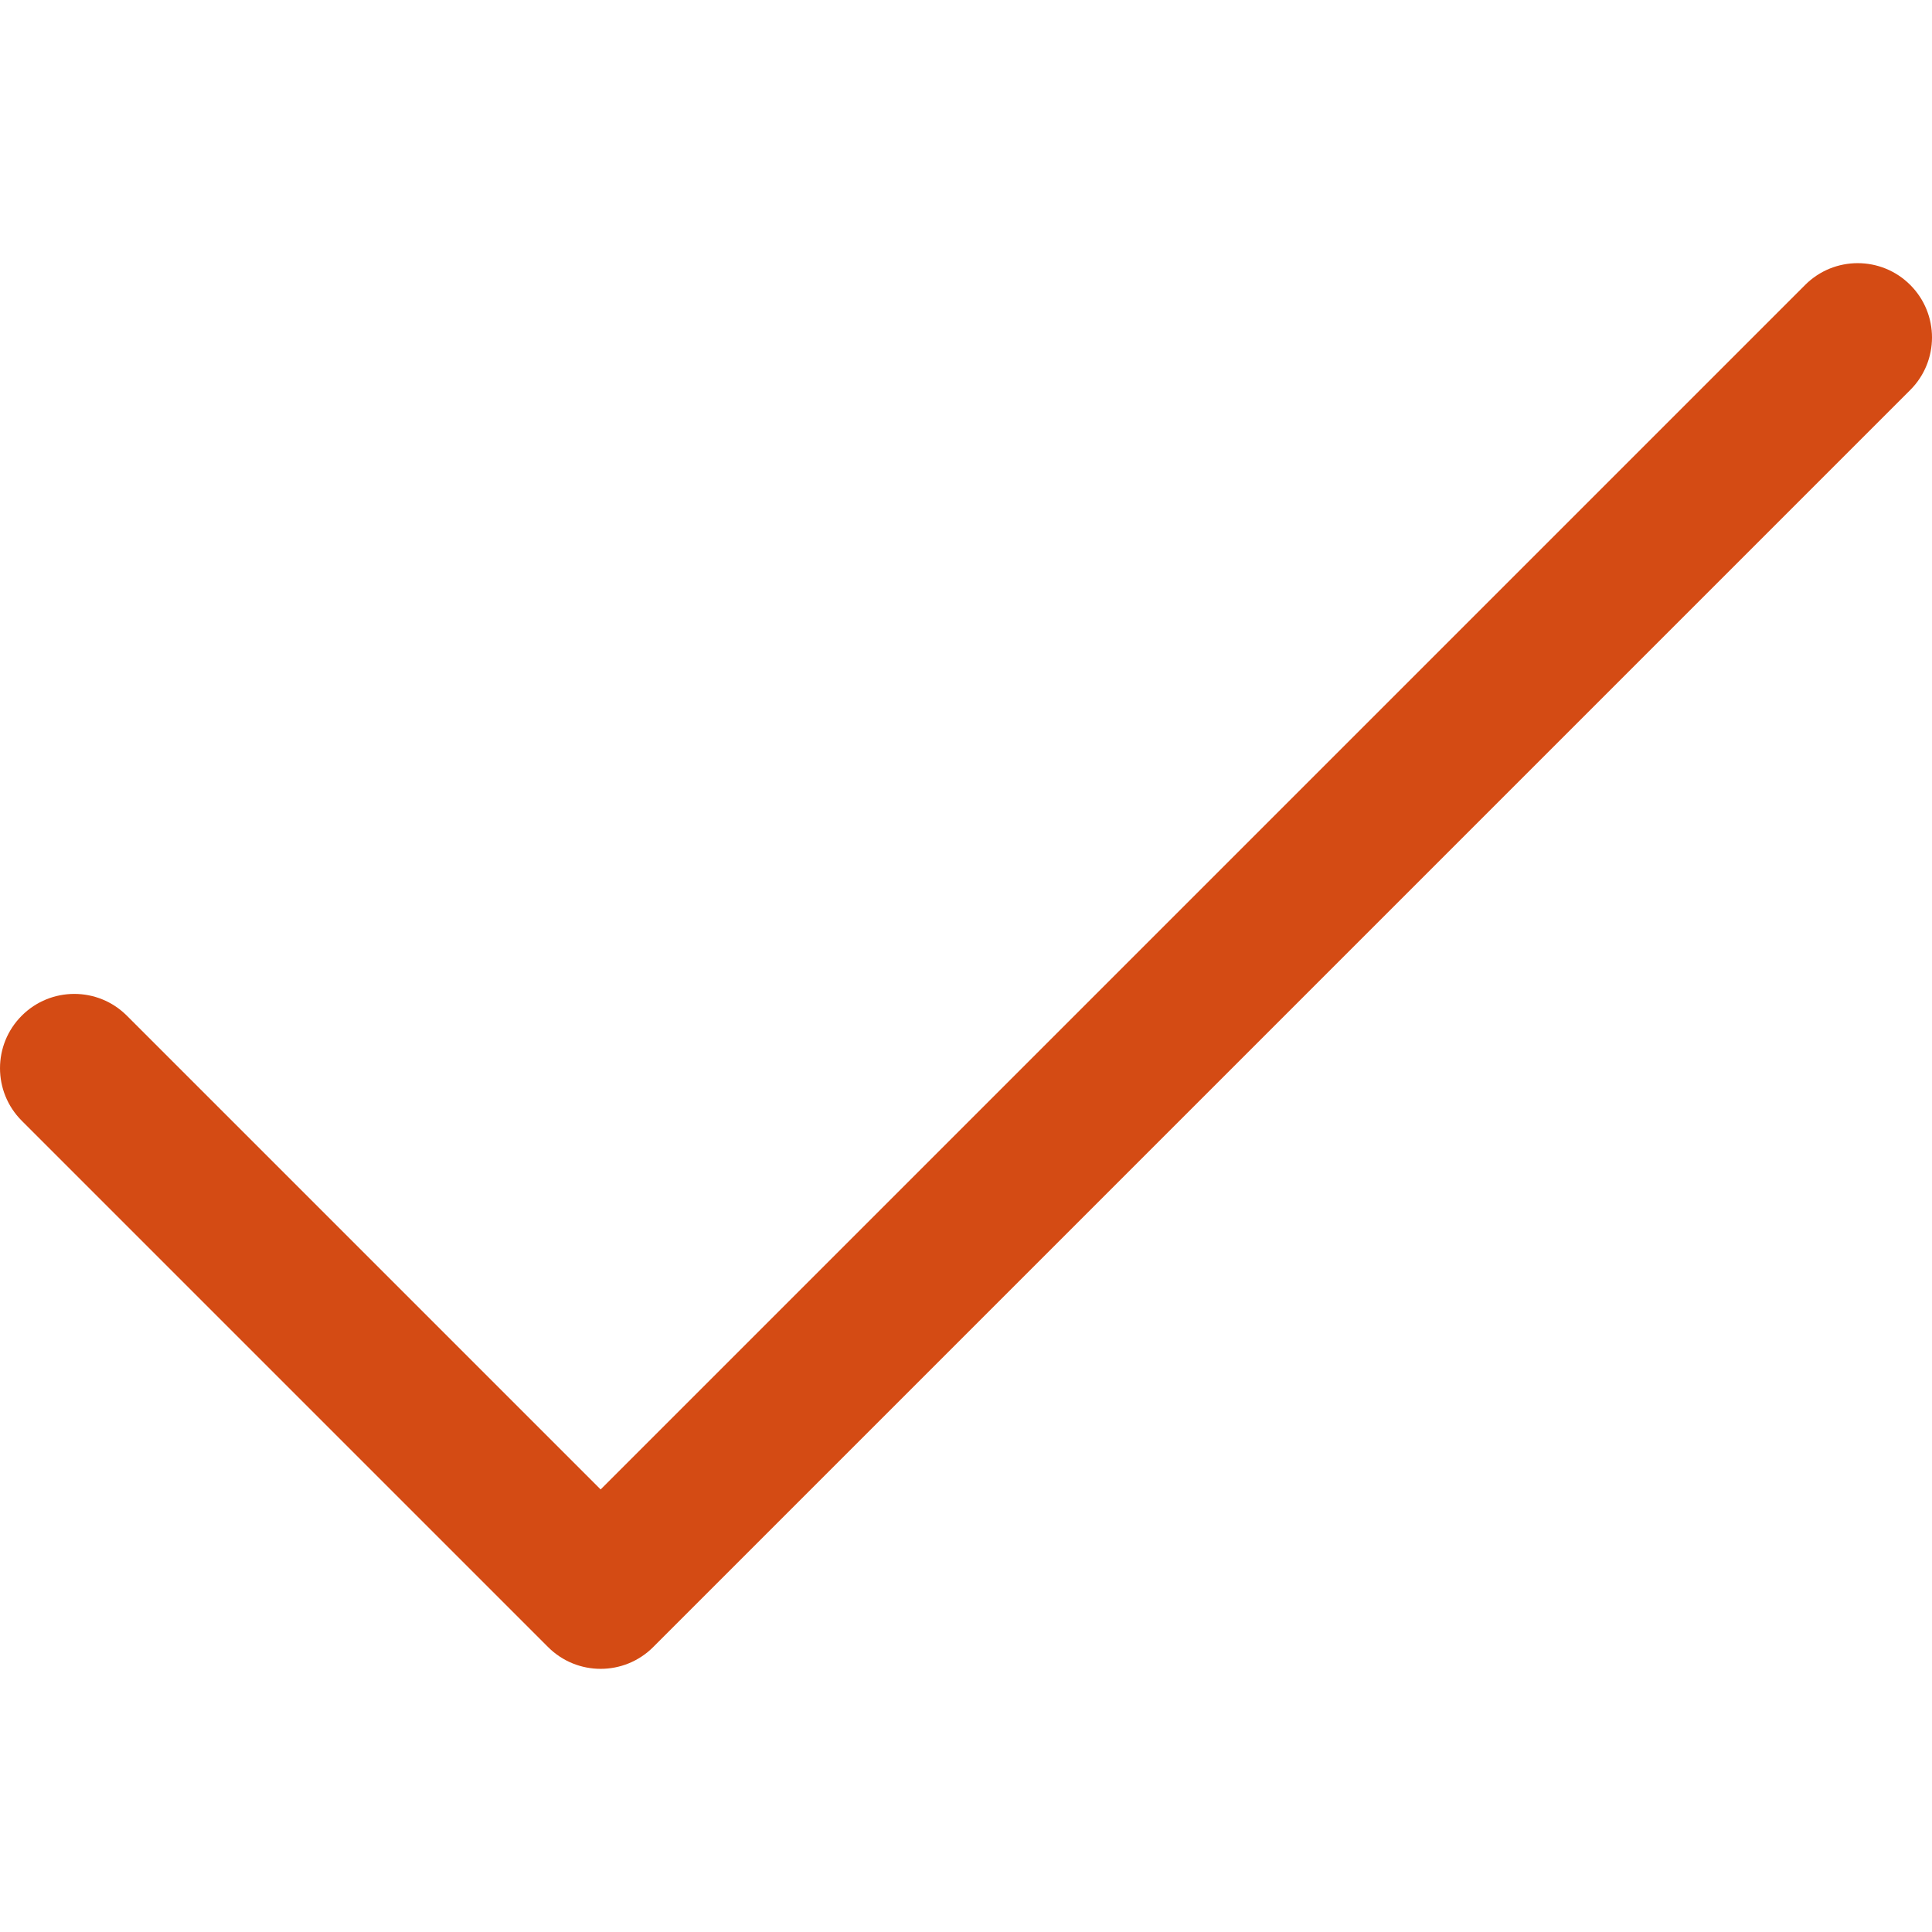
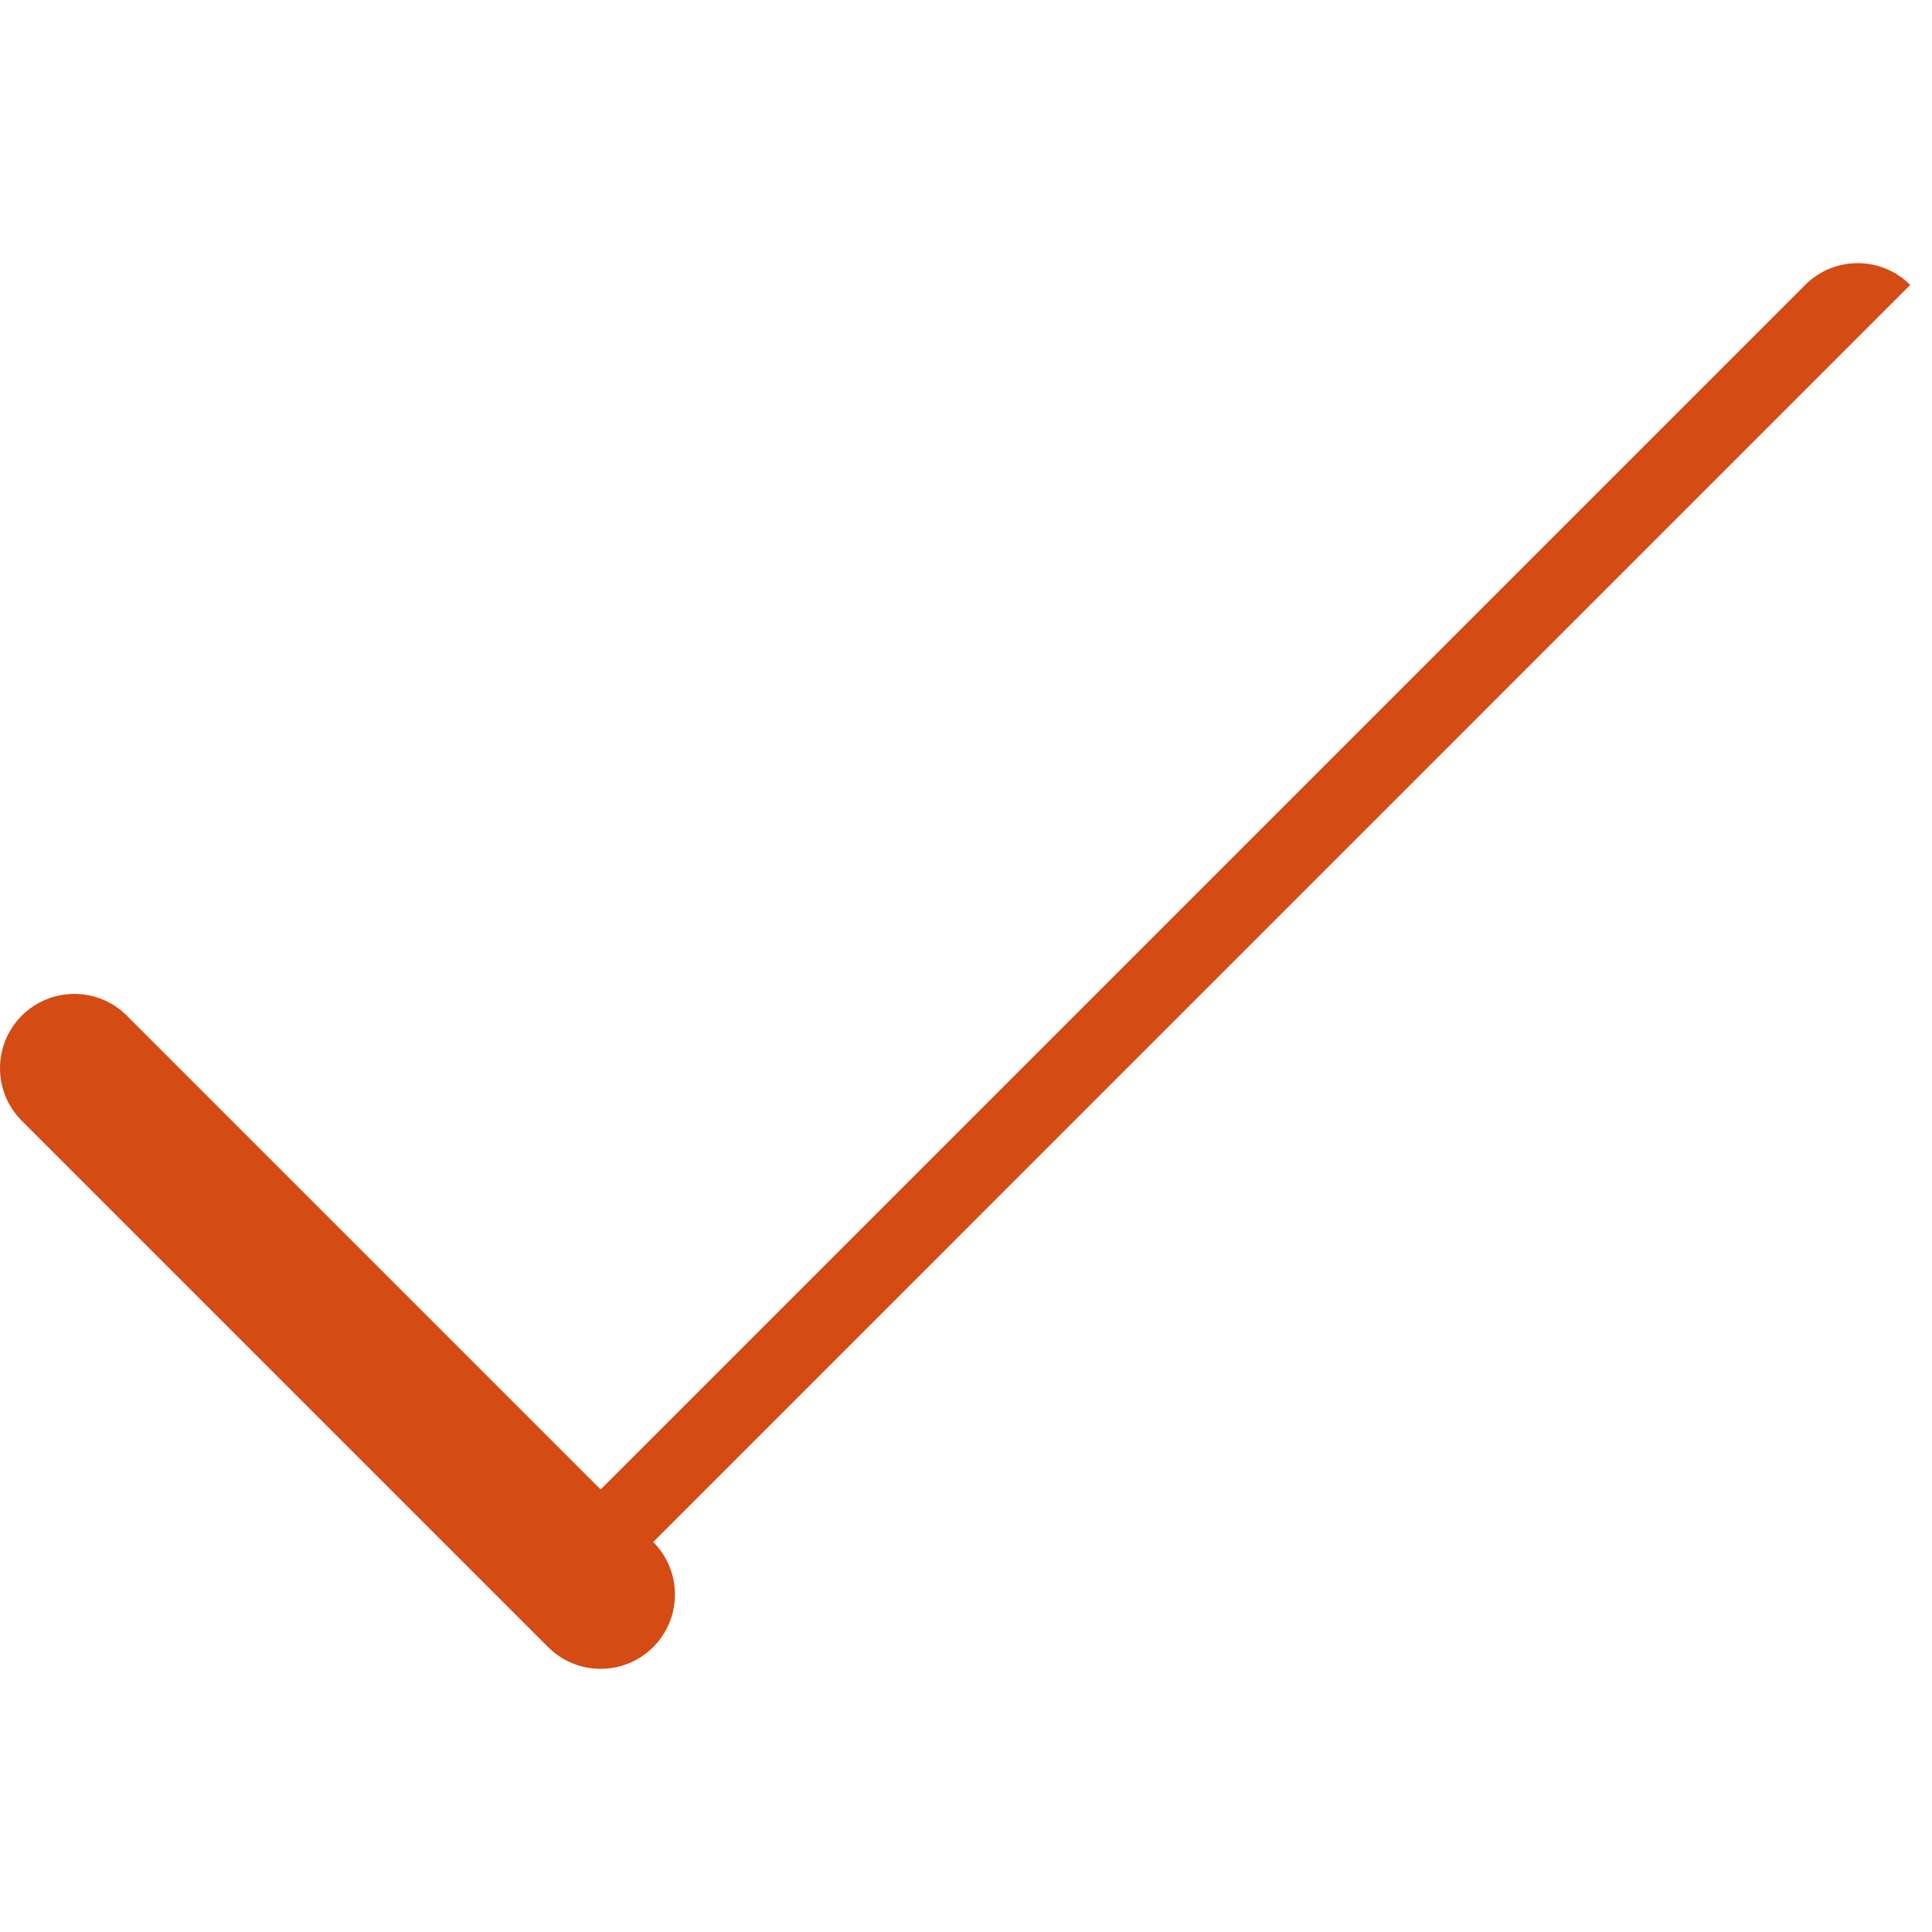
<svg xmlns="http://www.w3.org/2000/svg" enable-background="new 0 0 511.999 511.999" height="512" viewBox="0 0 511.999 511.999" width="512">
-   <path d="m506.231 75.508c-7.689-7.69-20.158-7.69-27.849 0l-319.21 319.211-125.555-125.556c-7.689-7.691-20.158-7.691-27.849 0-7.69 7.69-7.69 20.158 0 27.849l139.481 139.481c7.687 7.687 20.16 7.689 27.849 0l333.133-333.136c7.69-7.691 7.69-20.159 0-27.849z" fill="#d44b14" />
+   <path d="m506.231 75.508c-7.689-7.69-20.158-7.69-27.849 0l-319.21 319.211-125.555-125.556c-7.689-7.691-20.158-7.691-27.849 0-7.69 7.69-7.69 20.158 0 27.849l139.481 139.481c7.687 7.687 20.16 7.689 27.849 0c7.69-7.691 7.69-20.159 0-27.849z" fill="#d44b14" />
</svg>